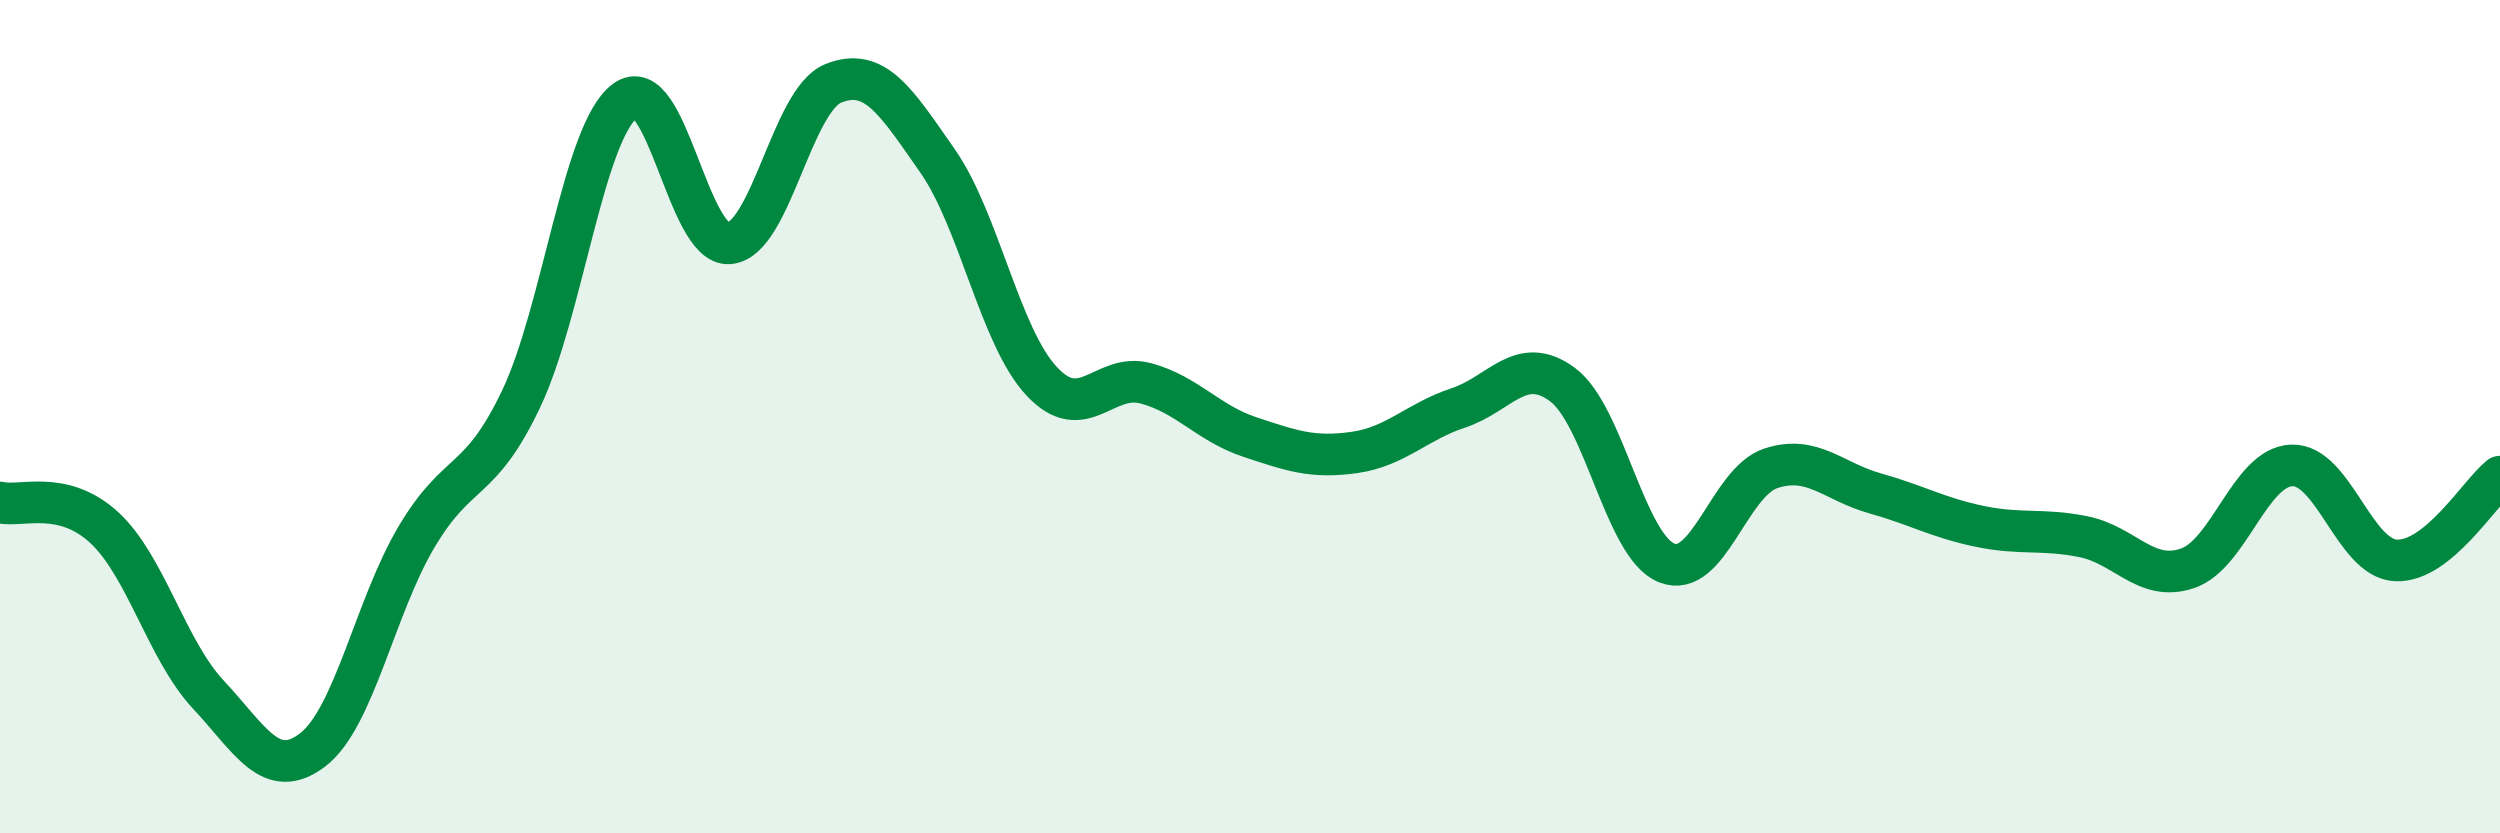
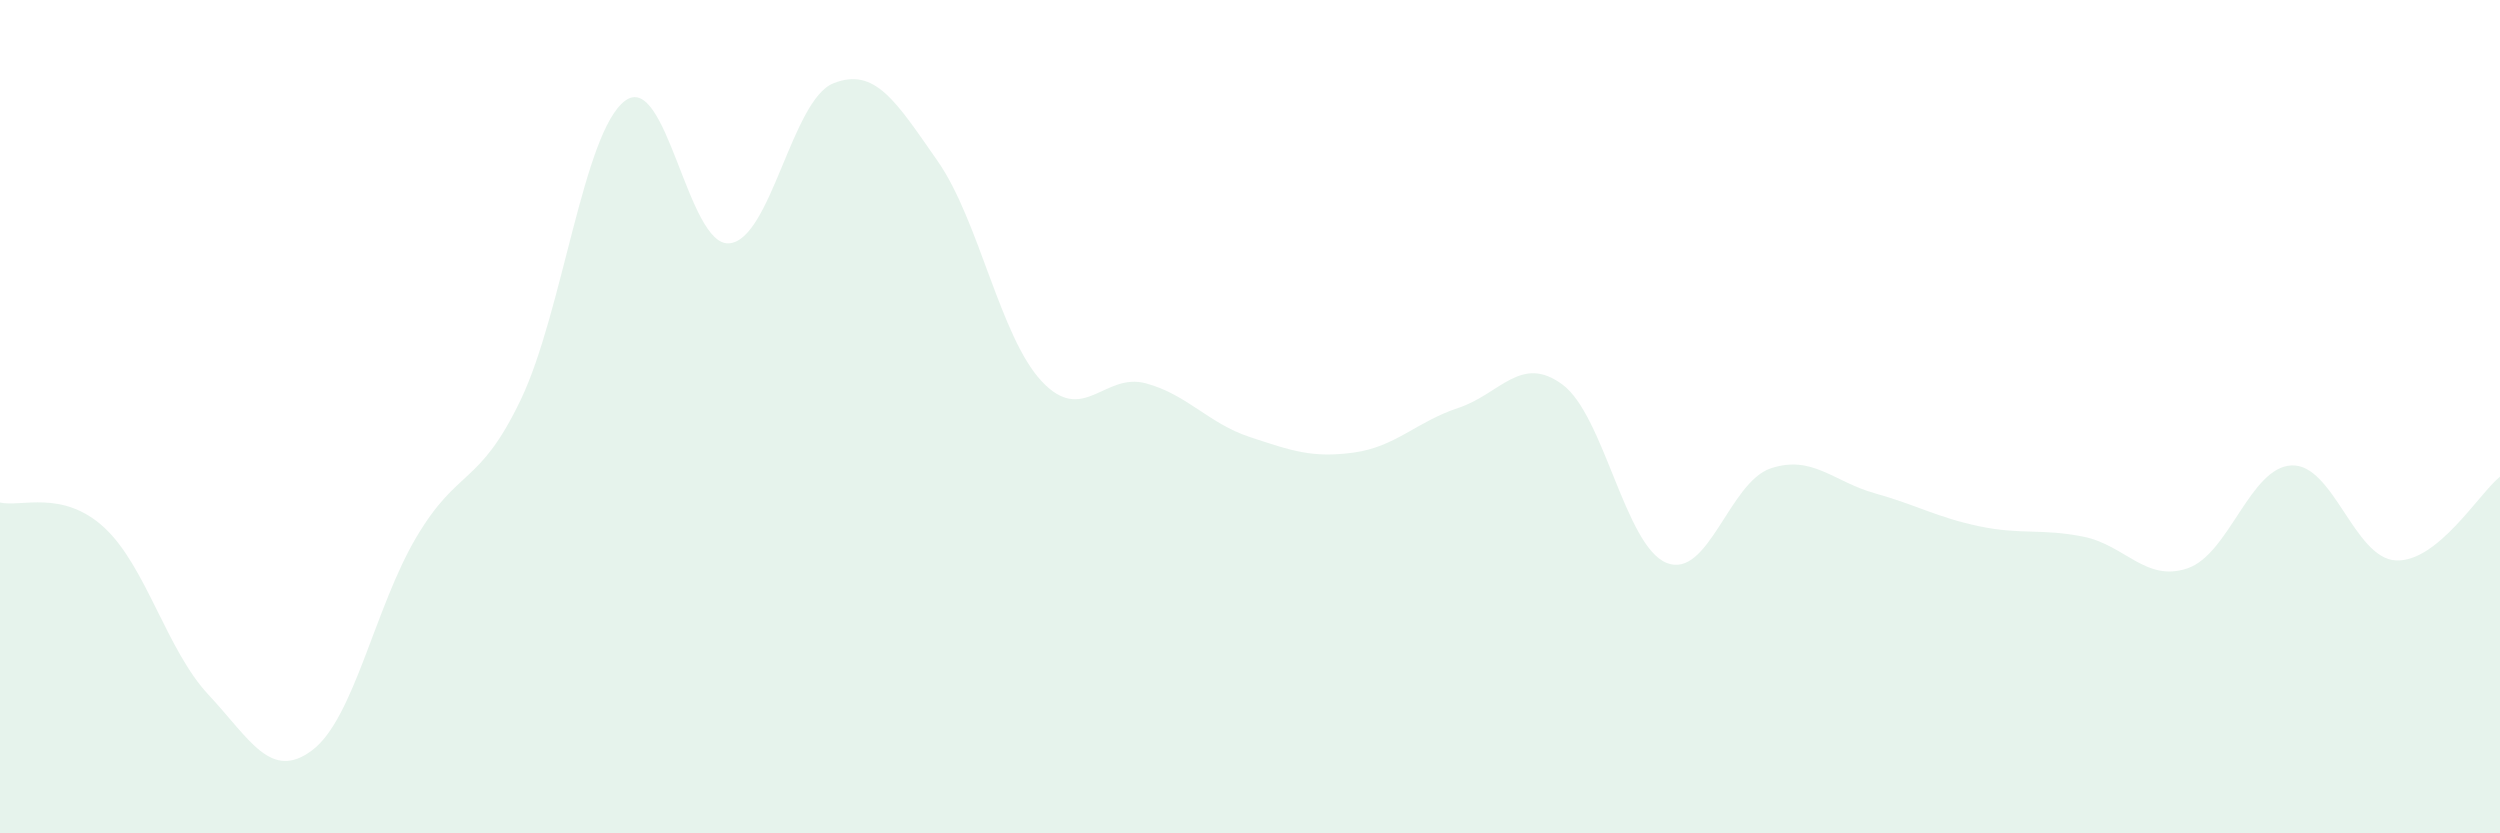
<svg xmlns="http://www.w3.org/2000/svg" width="60" height="20" viewBox="0 0 60 20">
  <path d="M 0,12.06 C 0.5,12.18 1.5,11.74 2.5,12.66 C 3.5,13.58 4,15.6 5,16.67 C 6,17.74 6.5,18.76 7.5,18 C 8.5,17.24 9,14.56 10,12.88 C 11,11.2 11.5,11.68 12.5,9.59 C 13.5,7.5 14,3.17 15,2.42 C 16,1.67 16.5,5.92 17.5,5.84 C 18.5,5.76 19,2.4 20,2 C 21,1.6 21.5,2.43 22.5,3.86 C 23.5,5.29 24,8.08 25,9.15 C 26,10.22 26.5,8.93 27.5,9.2 C 28.5,9.47 29,10.16 30,10.49 C 31,10.82 31.5,11 32.5,10.86 C 33.5,10.72 34,10.12 35,9.79 C 36,9.46 36.5,8.49 37.5,9.23 C 38.5,9.97 39,13.11 40,13.51 C 41,13.91 41.5,11.57 42.5,11.24 C 43.5,10.91 44,11.56 45,11.84 C 46,12.12 46.5,12.42 47.5,12.63 C 48.5,12.84 49,12.68 50,12.88 C 51,13.08 51.5,13.98 52.5,13.64 C 53.5,13.3 54,11.21 55,11.17 C 56,11.13 56.5,13.4 57.5,13.45 C 58.5,13.5 59.5,11.84 60,11.44L60 20L0 20Z" fill="#008740" opacity="0.1" stroke-linecap="round" stroke-linejoin="round" />
-   <path d="M 0,12.06 C 0.5,12.18 1.5,11.74 2.5,12.66 C 3.5,13.58 4,15.6 5,16.67 C 6,17.74 6.5,18.76 7.5,18 C 8.5,17.24 9,14.56 10,12.88 C 11,11.2 11.5,11.68 12.5,9.59 C 13.5,7.5 14,3.17 15,2.42 C 16,1.67 16.5,5.92 17.5,5.84 C 18.5,5.76 19,2.4 20,2 C 21,1.6 21.5,2.43 22.5,3.86 C 23.5,5.29 24,8.08 25,9.15 C 26,10.22 26.5,8.93 27.5,9.2 C 28.5,9.47 29,10.16 30,10.49 C 31,10.82 31.5,11 32.5,10.86 C 33.5,10.72 34,10.12 35,9.79 C 36,9.46 36.5,8.49 37.5,9.23 C 38.5,9.97 39,13.11 40,13.51 C 41,13.91 41.5,11.57 42.5,11.24 C 43.5,10.91 44,11.56 45,11.84 C 46,12.12 46.5,12.42 47.5,12.63 C 48.5,12.84 49,12.68 50,12.88 C 51,13.08 51.5,13.98 52.5,13.64 C 53.5,13.3 54,11.21 55,11.17 C 56,11.13 56.5,13.4 57.5,13.45 C 58.5,13.5 59.5,11.84 60,11.44" stroke="#008740" stroke-width="1" fill="none" stroke-linecap="round" stroke-linejoin="round" />
</svg>